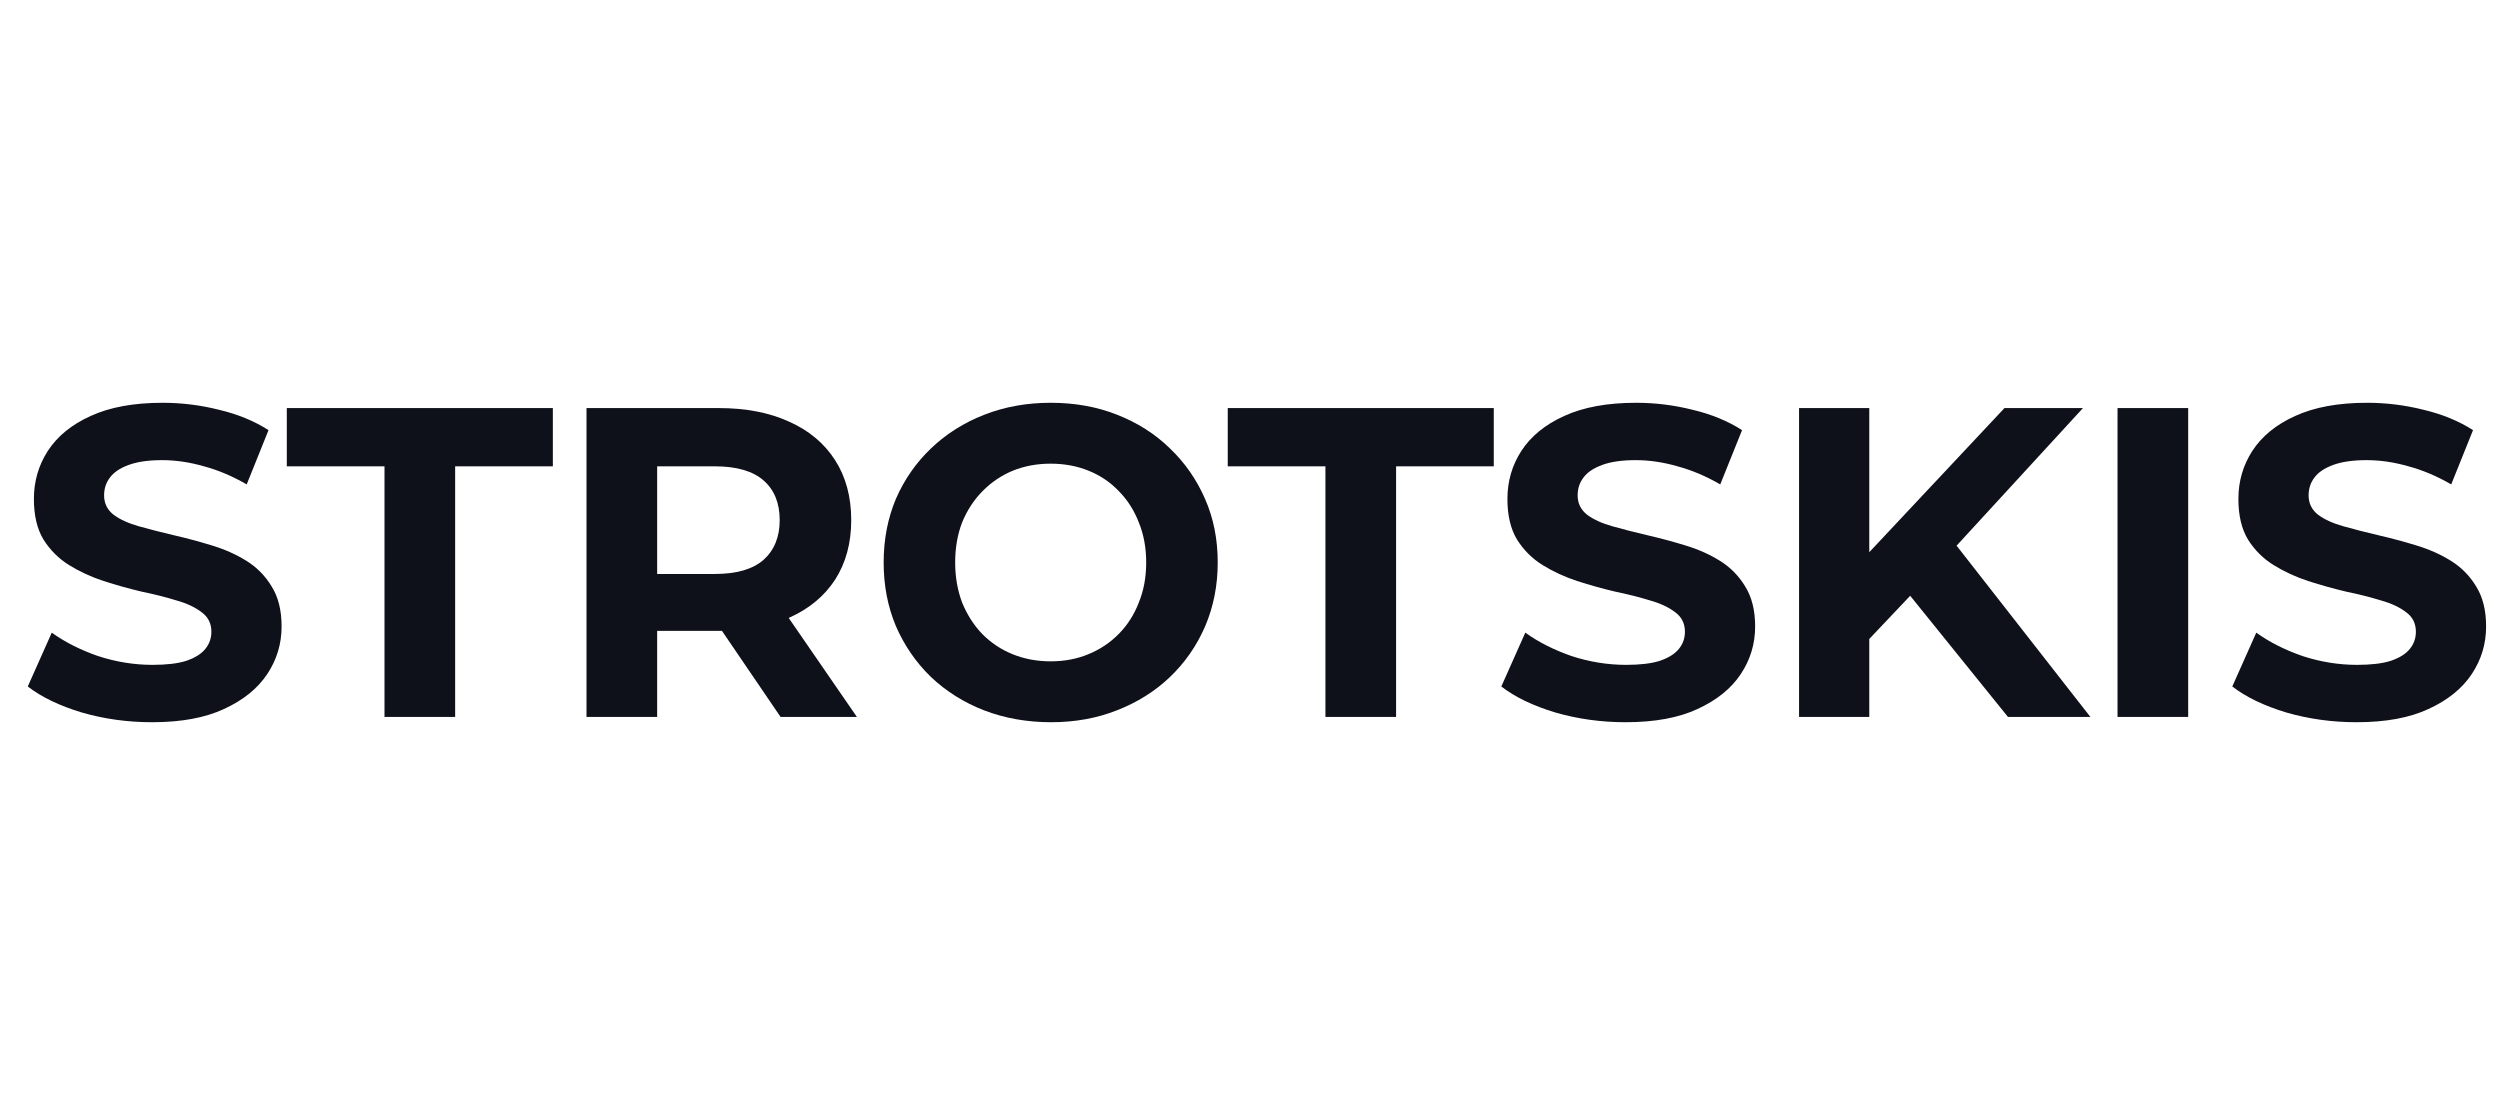
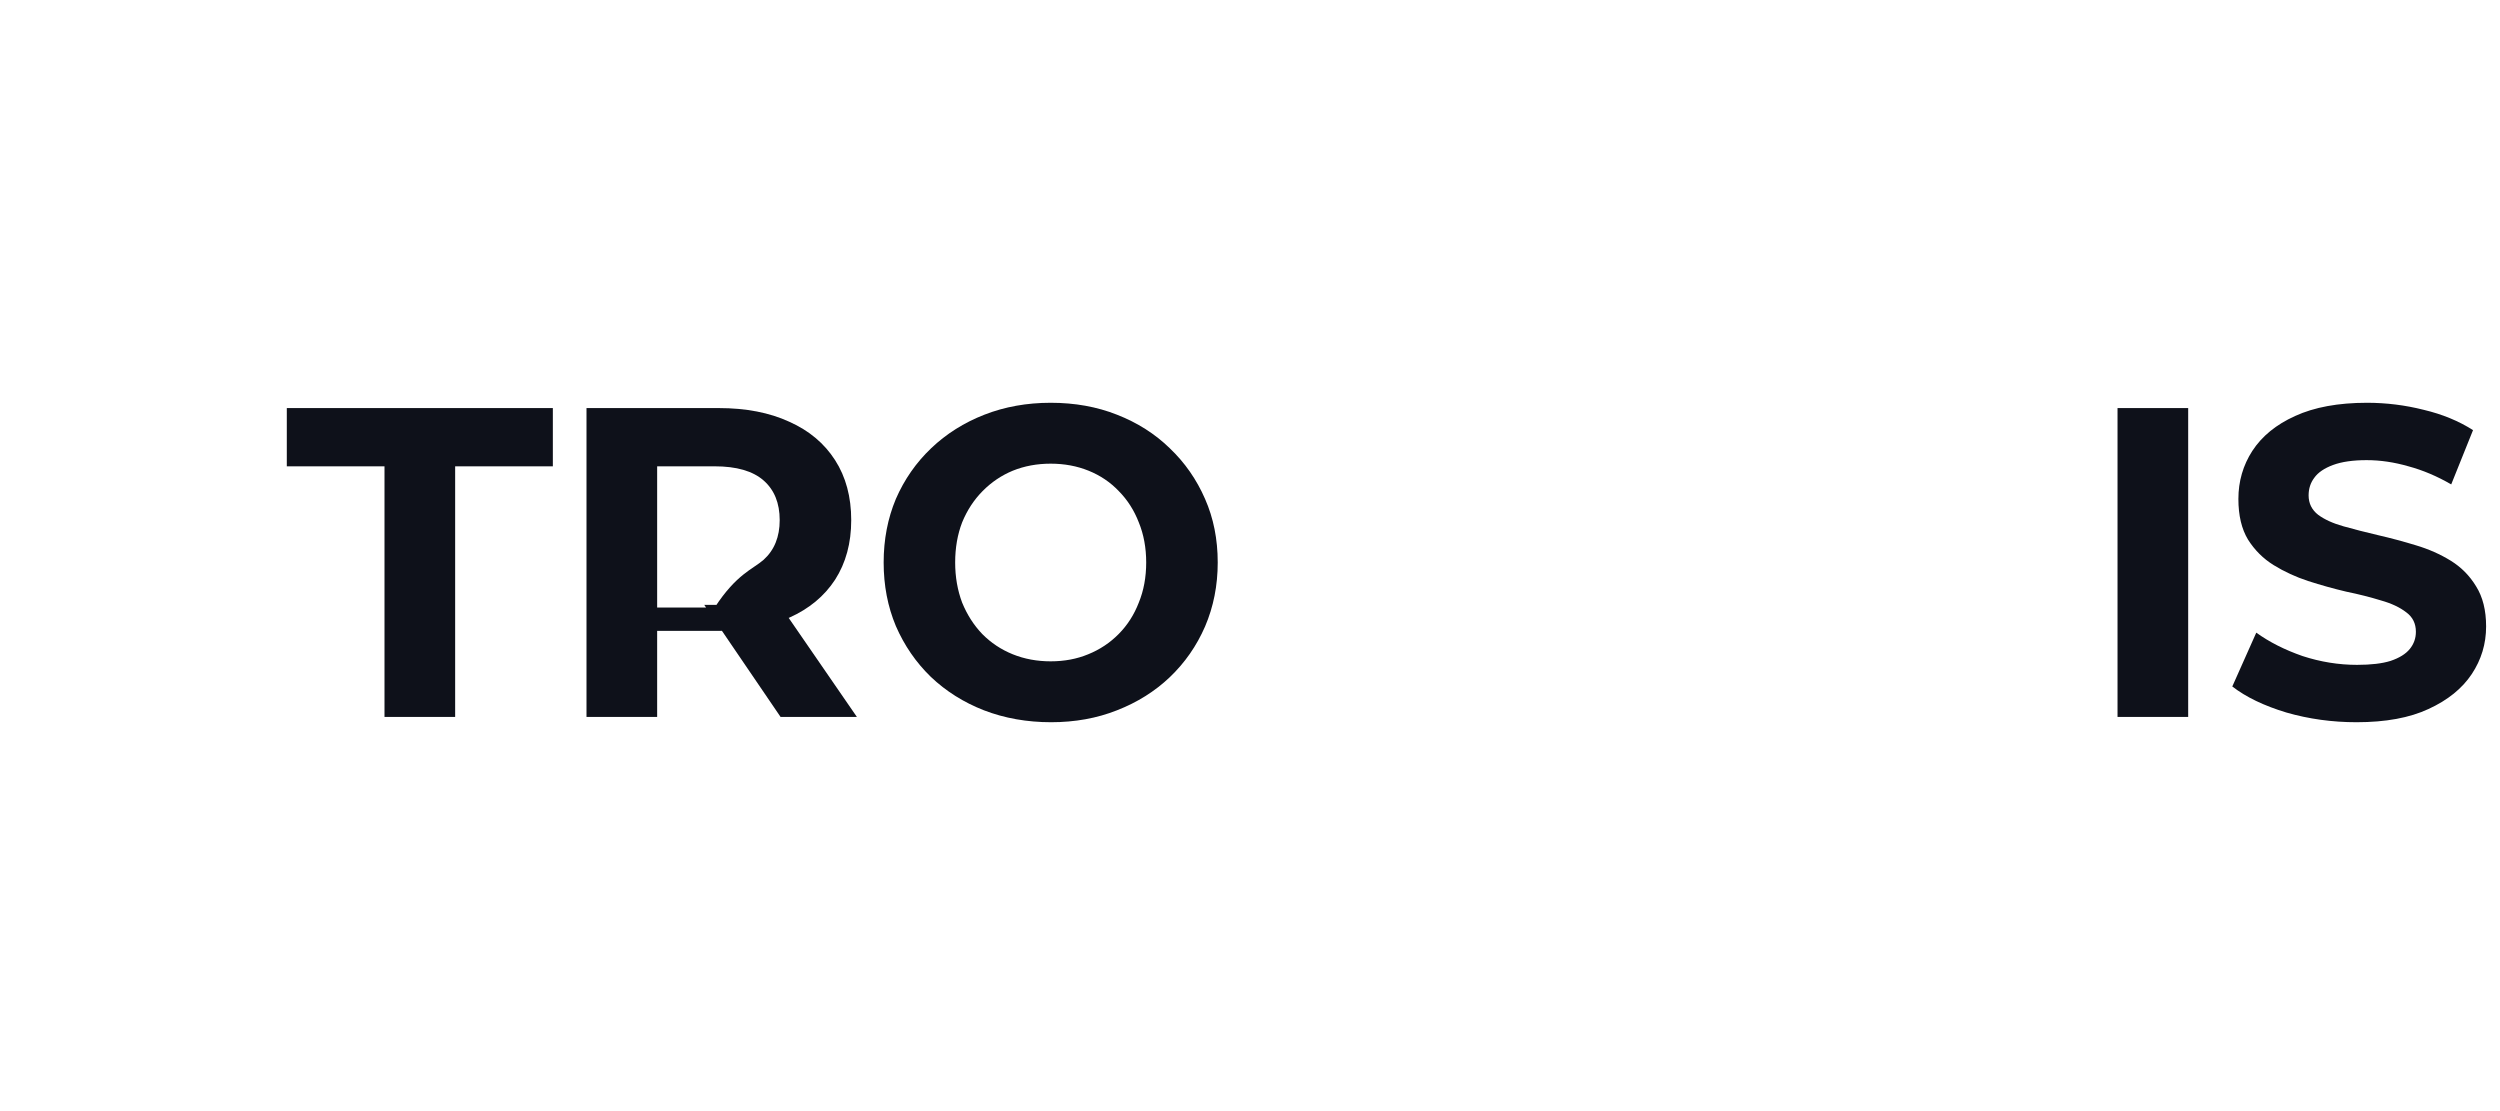
<svg xmlns="http://www.w3.org/2000/svg" width="180" height="80" viewBox="0 0 180 80" fill="none">
  <g clip-path="url(#clip0_869_2689)">
-     <path d="M10.949 52C9.191 52 7.506 51.767 5.894 51.301C4.282 50.814 2.984 50.189 2 49.427L3.727 45.551C4.669 46.229 5.779 46.79 7.056 47.235C8.353 47.658 9.662 47.87 10.981 47.87C11.986 47.87 12.791 47.775 13.399 47.584C14.027 47.373 14.487 47.087 14.78 46.727C15.073 46.367 15.22 45.953 15.22 45.488C15.22 44.895 14.989 44.429 14.529 44.09C14.068 43.73 13.461 43.444 12.708 43.232C11.954 42.999 11.117 42.787 10.196 42.597C9.296 42.385 8.385 42.131 7.464 41.834C6.564 41.538 5.737 41.157 4.983 40.691C4.229 40.225 3.612 39.611 3.13 38.848C2.67 38.086 2.44 37.111 2.44 35.925C2.44 34.655 2.775 33.501 3.444 32.463C4.135 31.404 5.161 30.567 6.522 29.953C7.903 29.318 9.63 29 11.703 29C13.085 29 14.445 29.169 15.785 29.508C17.125 29.826 18.308 30.313 19.333 30.97L17.763 34.877C16.738 34.284 15.712 33.85 14.686 33.575C13.66 33.278 12.655 33.13 11.671 33.13C10.688 33.13 9.882 33.246 9.254 33.479C8.626 33.712 8.176 34.019 7.903 34.401C7.631 34.761 7.495 35.184 7.495 35.671C7.495 36.243 7.725 36.709 8.186 37.069C8.647 37.408 9.254 37.683 10.007 37.895C10.761 38.107 11.588 38.319 12.488 38.53C13.409 38.742 14.32 38.986 15.22 39.261C16.141 39.536 16.978 39.907 17.732 40.373C18.485 40.839 19.093 41.453 19.553 42.215C20.035 42.978 20.275 43.941 20.275 45.106C20.275 46.356 19.93 47.499 19.239 48.537C18.548 49.575 17.512 50.412 16.13 51.047C14.77 51.682 13.043 52 10.949 52Z" fill="#0E111A" />
    <path d="M27.684 51.619V33.575H20.65V29.381H39.805V33.575H32.771V51.619H27.684Z" fill="#0E111A" />
-     <path d="M42.228 51.619V29.381H51.742C53.71 29.381 55.406 29.709 56.829 30.366C58.253 31.001 59.352 31.923 60.126 33.13C60.901 34.337 61.288 35.777 61.288 37.45C61.288 39.102 60.901 40.532 60.126 41.739C59.352 42.925 58.253 43.836 56.829 44.471C55.406 45.106 53.71 45.424 51.742 45.424H45.054L47.315 43.169V51.619H42.228ZM56.201 51.619L50.706 43.55H56.138L61.696 51.619H56.201ZM47.315 43.74L45.054 41.326H51.459C53.029 41.326 54.202 40.987 54.976 40.309C55.751 39.611 56.138 38.657 56.138 37.45C56.138 36.222 55.751 35.269 54.976 34.591C54.202 33.913 53.029 33.575 51.459 33.575H45.054L47.315 31.128V43.74Z" fill="#0E111A" />
+     <path d="M42.228 51.619V29.381H51.742C53.71 29.381 55.406 29.709 56.829 30.366C58.253 31.001 59.352 31.923 60.126 33.13C60.901 34.337 61.288 35.777 61.288 37.45C61.288 39.102 60.901 40.532 60.126 41.739C59.352 42.925 58.253 43.836 56.829 44.471C55.406 45.106 53.71 45.424 51.742 45.424H45.054L47.315 43.169V51.619H42.228ZM56.201 51.619L50.706 43.55H56.138L61.696 51.619H56.201ZM47.315 43.74H51.459C53.029 41.326 54.202 40.987 54.976 40.309C55.751 39.611 56.138 38.657 56.138 37.45C56.138 36.222 55.751 35.269 54.976 34.591C54.202 33.913 53.029 33.575 51.459 33.575H45.054L47.315 31.128V43.74Z" fill="#0E111A" />
    <path d="M75.681 52C73.943 52 72.331 51.714 70.845 51.142C69.38 50.57 68.103 49.766 67.014 48.728C65.946 47.69 65.109 46.472 64.502 45.075C63.916 43.677 63.623 42.152 63.623 40.5C63.623 38.848 63.916 37.323 64.502 35.925C65.109 34.528 65.957 33.31 67.045 32.272C68.134 31.234 69.411 30.43 70.876 29.858C72.342 29.286 73.933 29 75.649 29C77.387 29 78.978 29.286 80.422 29.858C81.888 30.43 83.154 31.234 84.222 32.272C85.31 33.31 86.158 34.528 86.765 35.925C87.372 37.302 87.676 38.827 87.676 40.5C87.676 42.152 87.372 43.687 86.765 45.106C86.158 46.504 85.31 47.722 84.222 48.76C83.154 49.776 81.888 50.57 80.422 51.142C78.978 51.714 77.397 52 75.681 52ZM75.649 47.616C76.633 47.616 77.533 47.447 78.35 47.108C79.187 46.769 79.92 46.282 80.548 45.646C81.176 45.011 81.657 44.259 81.992 43.391C82.348 42.523 82.526 41.559 82.526 40.5C82.526 39.441 82.348 38.477 81.992 37.609C81.657 36.741 81.176 35.989 80.548 35.354C79.941 34.718 79.219 34.231 78.381 33.892C77.544 33.553 76.633 33.384 75.649 33.384C74.665 33.384 73.755 33.553 72.917 33.892C72.101 34.231 71.379 34.718 70.751 35.354C70.123 35.989 69.631 36.741 69.275 37.609C68.94 38.477 68.772 39.441 68.772 40.5C68.772 41.538 68.94 42.501 69.275 43.391C69.631 44.259 70.112 45.011 70.719 45.646C71.347 46.282 72.08 46.769 72.917 47.108C73.755 47.447 74.665 47.616 75.649 47.616Z" fill="#0E111A" />
-     <path d="M95.431 51.619V33.575H88.398V29.381H107.552V33.575H100.518V51.619H95.431Z" fill="#0E111A" />
-     <path d="M117.044 52C115.286 52 113.6 51.767 111.989 51.301C110.377 50.814 109.079 50.189 108.095 49.427L109.822 45.551C110.764 46.229 111.873 46.79 113.15 47.235C114.448 47.658 115.757 47.87 117.076 47.87C118.08 47.87 118.886 47.775 119.493 47.584C120.121 47.373 120.582 47.087 120.875 46.727C121.168 46.367 121.315 45.953 121.315 45.488C121.315 44.895 121.084 44.429 120.624 44.09C120.163 43.73 119.556 43.444 118.803 43.232C118.049 42.999 117.212 42.787 116.291 42.597C115.39 42.385 114.48 42.131 113.559 41.834C112.658 41.538 111.832 41.157 111.078 40.691C110.324 40.225 109.707 39.611 109.225 38.848C108.765 38.086 108.534 37.111 108.534 35.925C108.534 34.655 108.869 33.501 109.539 32.463C110.23 31.404 111.256 30.567 112.617 29.953C113.998 29.318 115.725 29 117.798 29C119.179 29 120.54 29.169 121.88 29.508C123.22 29.826 124.402 30.313 125.428 30.97L123.858 34.877C122.832 34.284 121.807 33.85 120.781 33.575C119.755 33.278 118.75 33.13 117.766 33.13C116.782 33.13 115.977 33.246 115.348 33.479C114.72 33.712 114.27 34.019 113.998 34.401C113.726 34.761 113.59 35.184 113.59 35.671C113.59 36.243 113.82 36.709 114.281 37.069C114.741 37.408 115.348 37.683 116.102 37.895C116.856 38.107 117.683 38.319 118.583 38.53C119.504 38.742 120.415 38.986 121.315 39.261C122.236 39.536 123.073 39.907 123.827 40.373C124.58 40.839 125.187 41.453 125.648 42.215C126.129 42.978 126.37 43.941 126.37 45.106C126.37 46.356 126.025 47.499 125.334 48.537C124.643 49.575 123.607 50.412 122.225 51.047C120.865 51.682 119.138 52 117.044 52Z" fill="#0E111A" />
-     <path d="M134.085 46.536L133.803 40.595L144.322 29.381H149.974L140.491 39.706L137.665 42.755L134.085 46.536ZM129.532 51.619V29.381H134.588V51.619H129.532ZM144.573 51.619L136.754 41.93L140.083 38.276L150.508 51.619H144.573Z" fill="#0E111A" />
    <path d="M152.462 51.619V29.381H157.549V51.619H152.462Z" fill="#0E111A" />
    <path d="M169.674 52C167.915 52 166.23 51.767 164.618 51.301C163.006 50.814 161.709 50.189 160.725 49.427L162.452 45.551C163.394 46.229 164.503 46.79 165.78 47.235C167.078 47.658 168.386 47.87 169.705 47.87C170.71 47.87 171.516 47.775 172.123 47.584C172.751 47.373 173.212 47.087 173.505 46.727C173.798 46.367 173.944 45.953 173.944 45.488C173.944 44.895 173.714 44.429 173.254 44.09C172.793 43.73 172.186 43.444 171.432 43.232C170.679 42.999 169.841 42.787 168.92 42.597C168.02 42.385 167.109 42.131 166.188 41.834C165.288 41.538 164.461 41.157 163.708 40.691C162.954 40.225 162.337 39.611 161.855 38.848C161.395 38.086 161.164 37.111 161.164 35.925C161.164 34.655 161.499 33.501 162.169 32.463C162.86 31.404 163.886 30.567 165.246 29.953C166.628 29.318 168.355 29 170.428 29C171.809 29 173.17 29.169 174.51 29.508C175.849 29.826 177.032 30.313 178.058 30.97L176.488 34.877C175.462 34.284 174.436 33.85 173.411 33.575C172.385 33.278 171.38 33.13 170.396 33.13C169.412 33.13 168.606 33.246 167.978 33.479C167.35 33.712 166.9 34.019 166.628 34.401C166.356 34.761 166.22 35.184 166.22 35.671C166.22 36.243 166.45 36.709 166.911 37.069C167.371 37.408 167.978 37.683 168.732 37.895C169.486 38.107 170.312 38.319 171.213 38.53C172.134 38.742 173.044 38.986 173.944 39.261C174.866 39.536 175.703 39.907 176.457 40.373C177.21 40.839 177.817 41.453 178.278 42.215C178.759 42.978 179 43.941 179 45.106C179 46.356 178.655 47.499 177.964 48.537C177.273 49.575 176.237 50.412 174.855 51.047C173.494 51.682 171.767 52 169.674 52Z" fill="#0E111A" />
  </g>
  <defs>
    <clipPath id="clip0_869_2689">
      <path d="M0 10C0 4.477 4.477 0 10 0H170C175.523 0 180 4.477 180 10V70C180 75.523 175.523 80 170 80H10C4.477 80 0 75.523 0 70V10Z" fill="white" />
    </clipPath>
  </defs>
</svg>